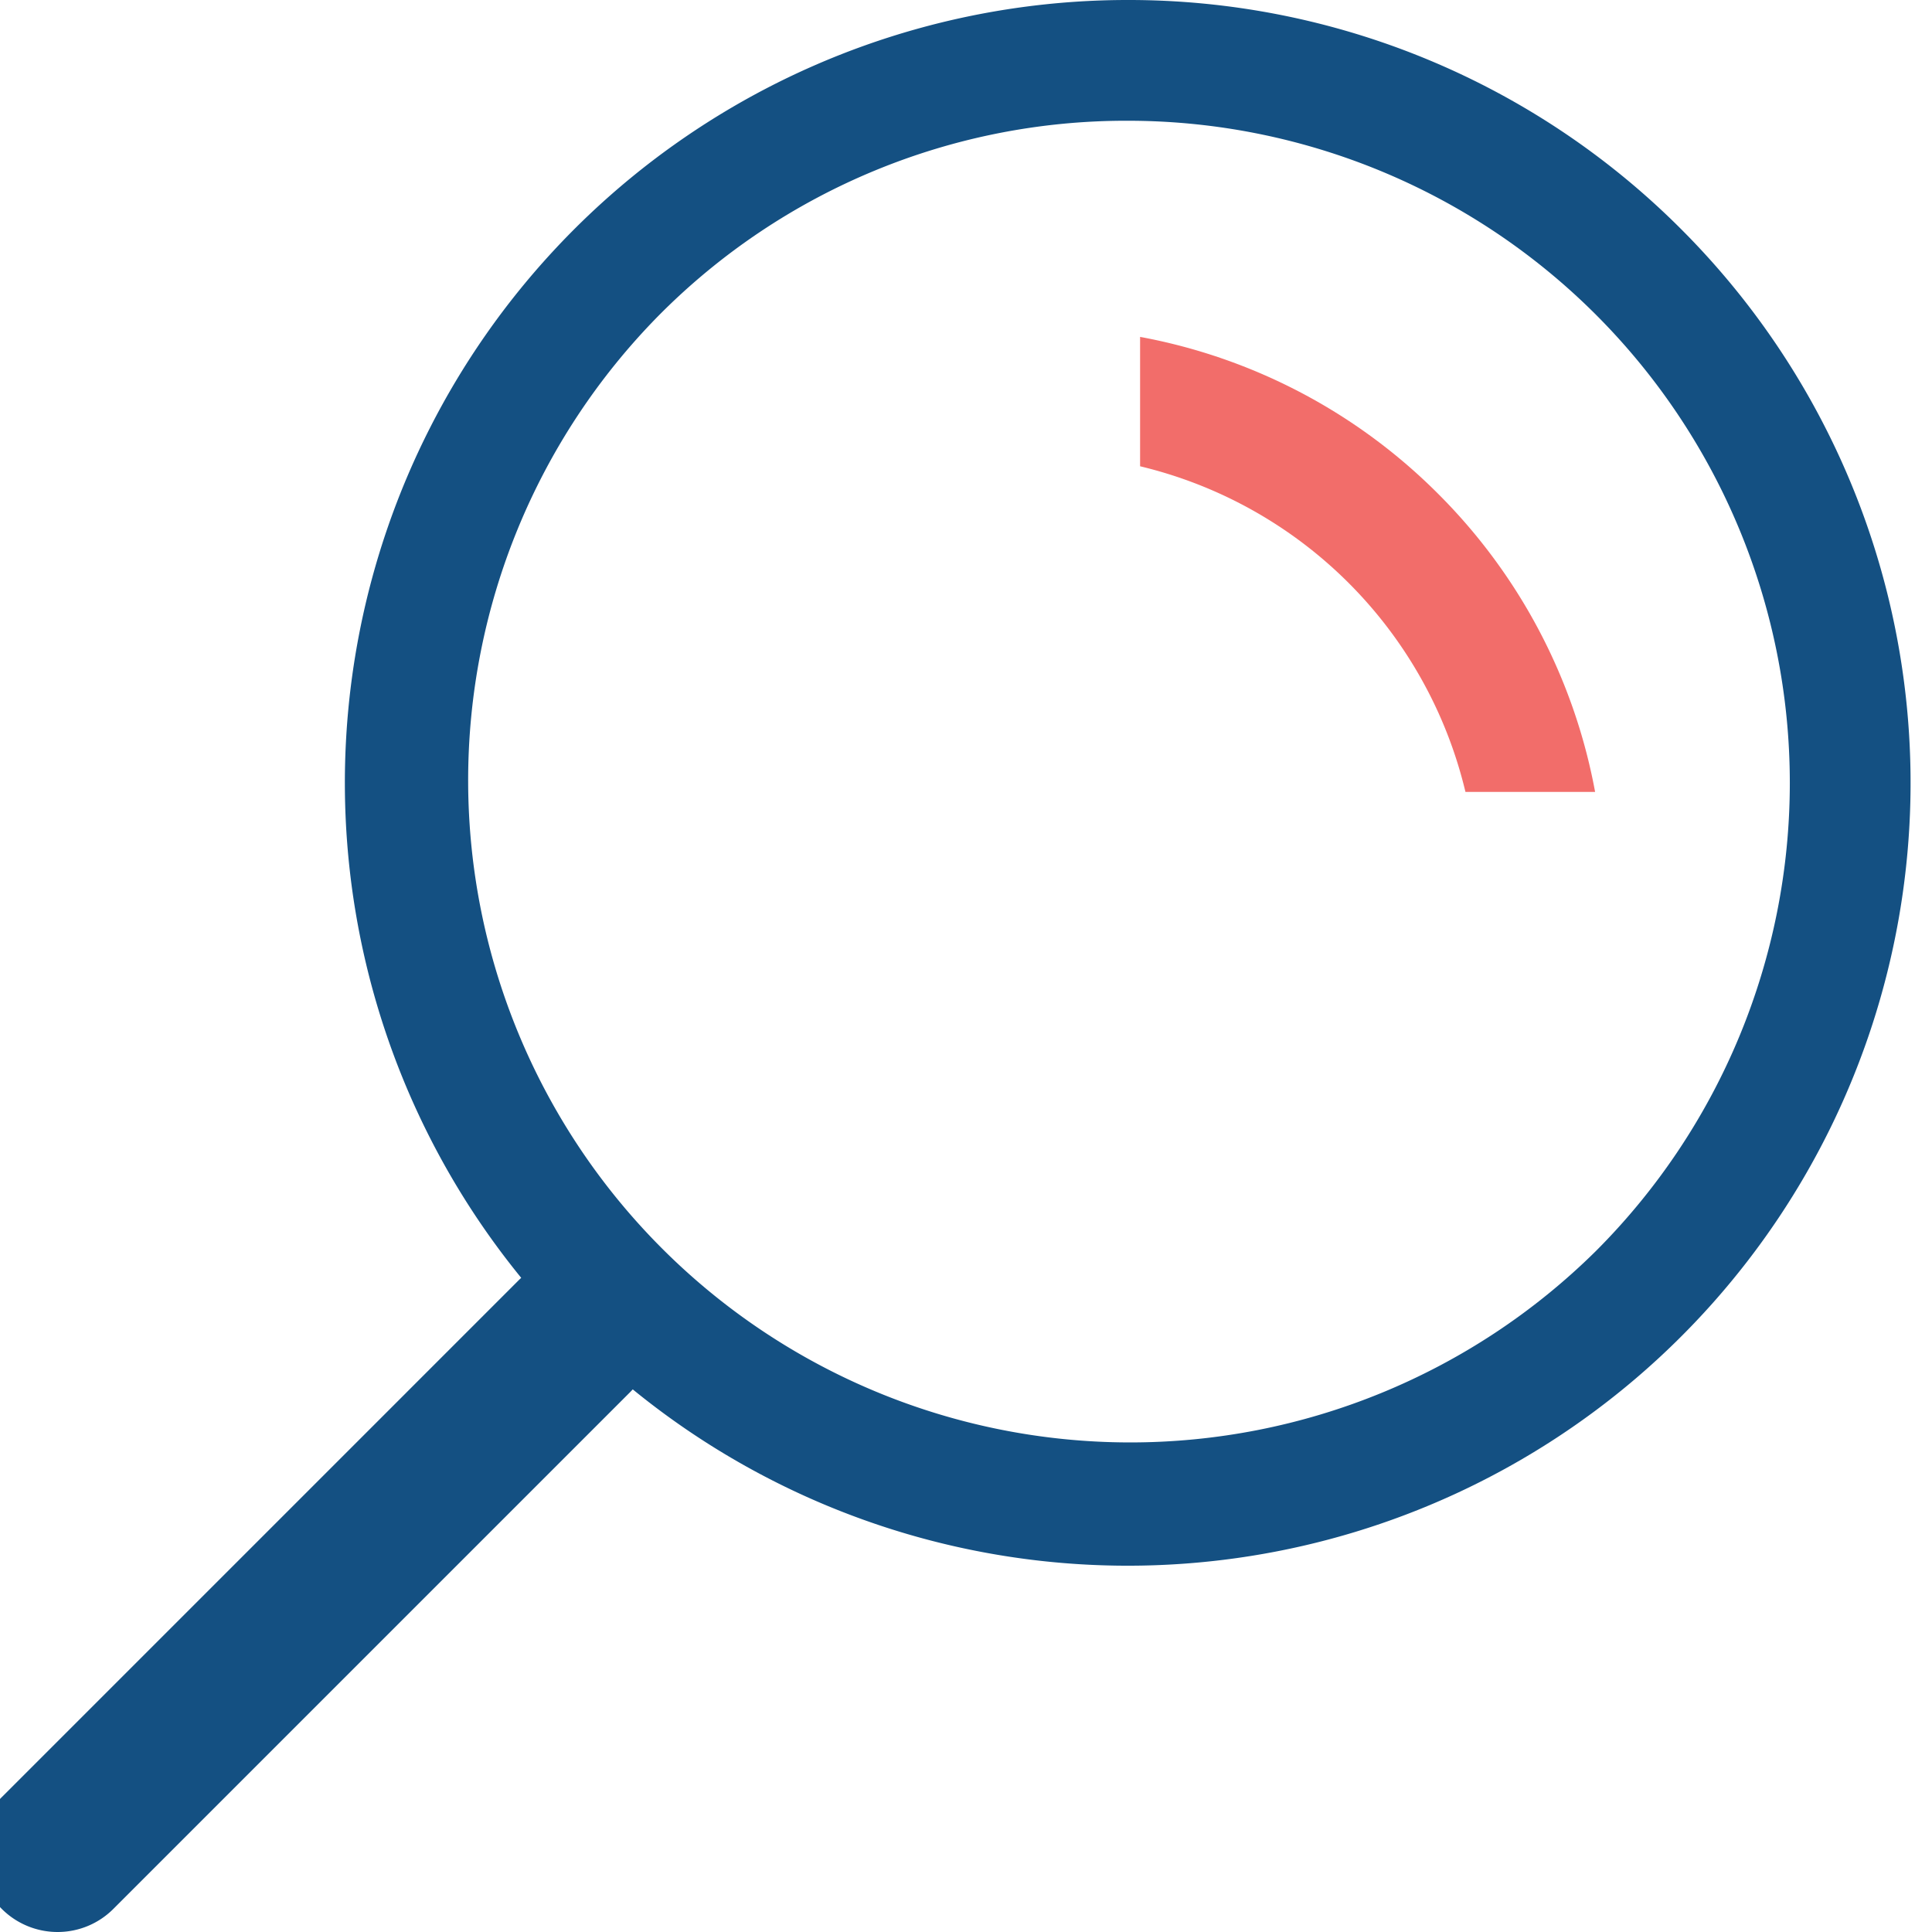
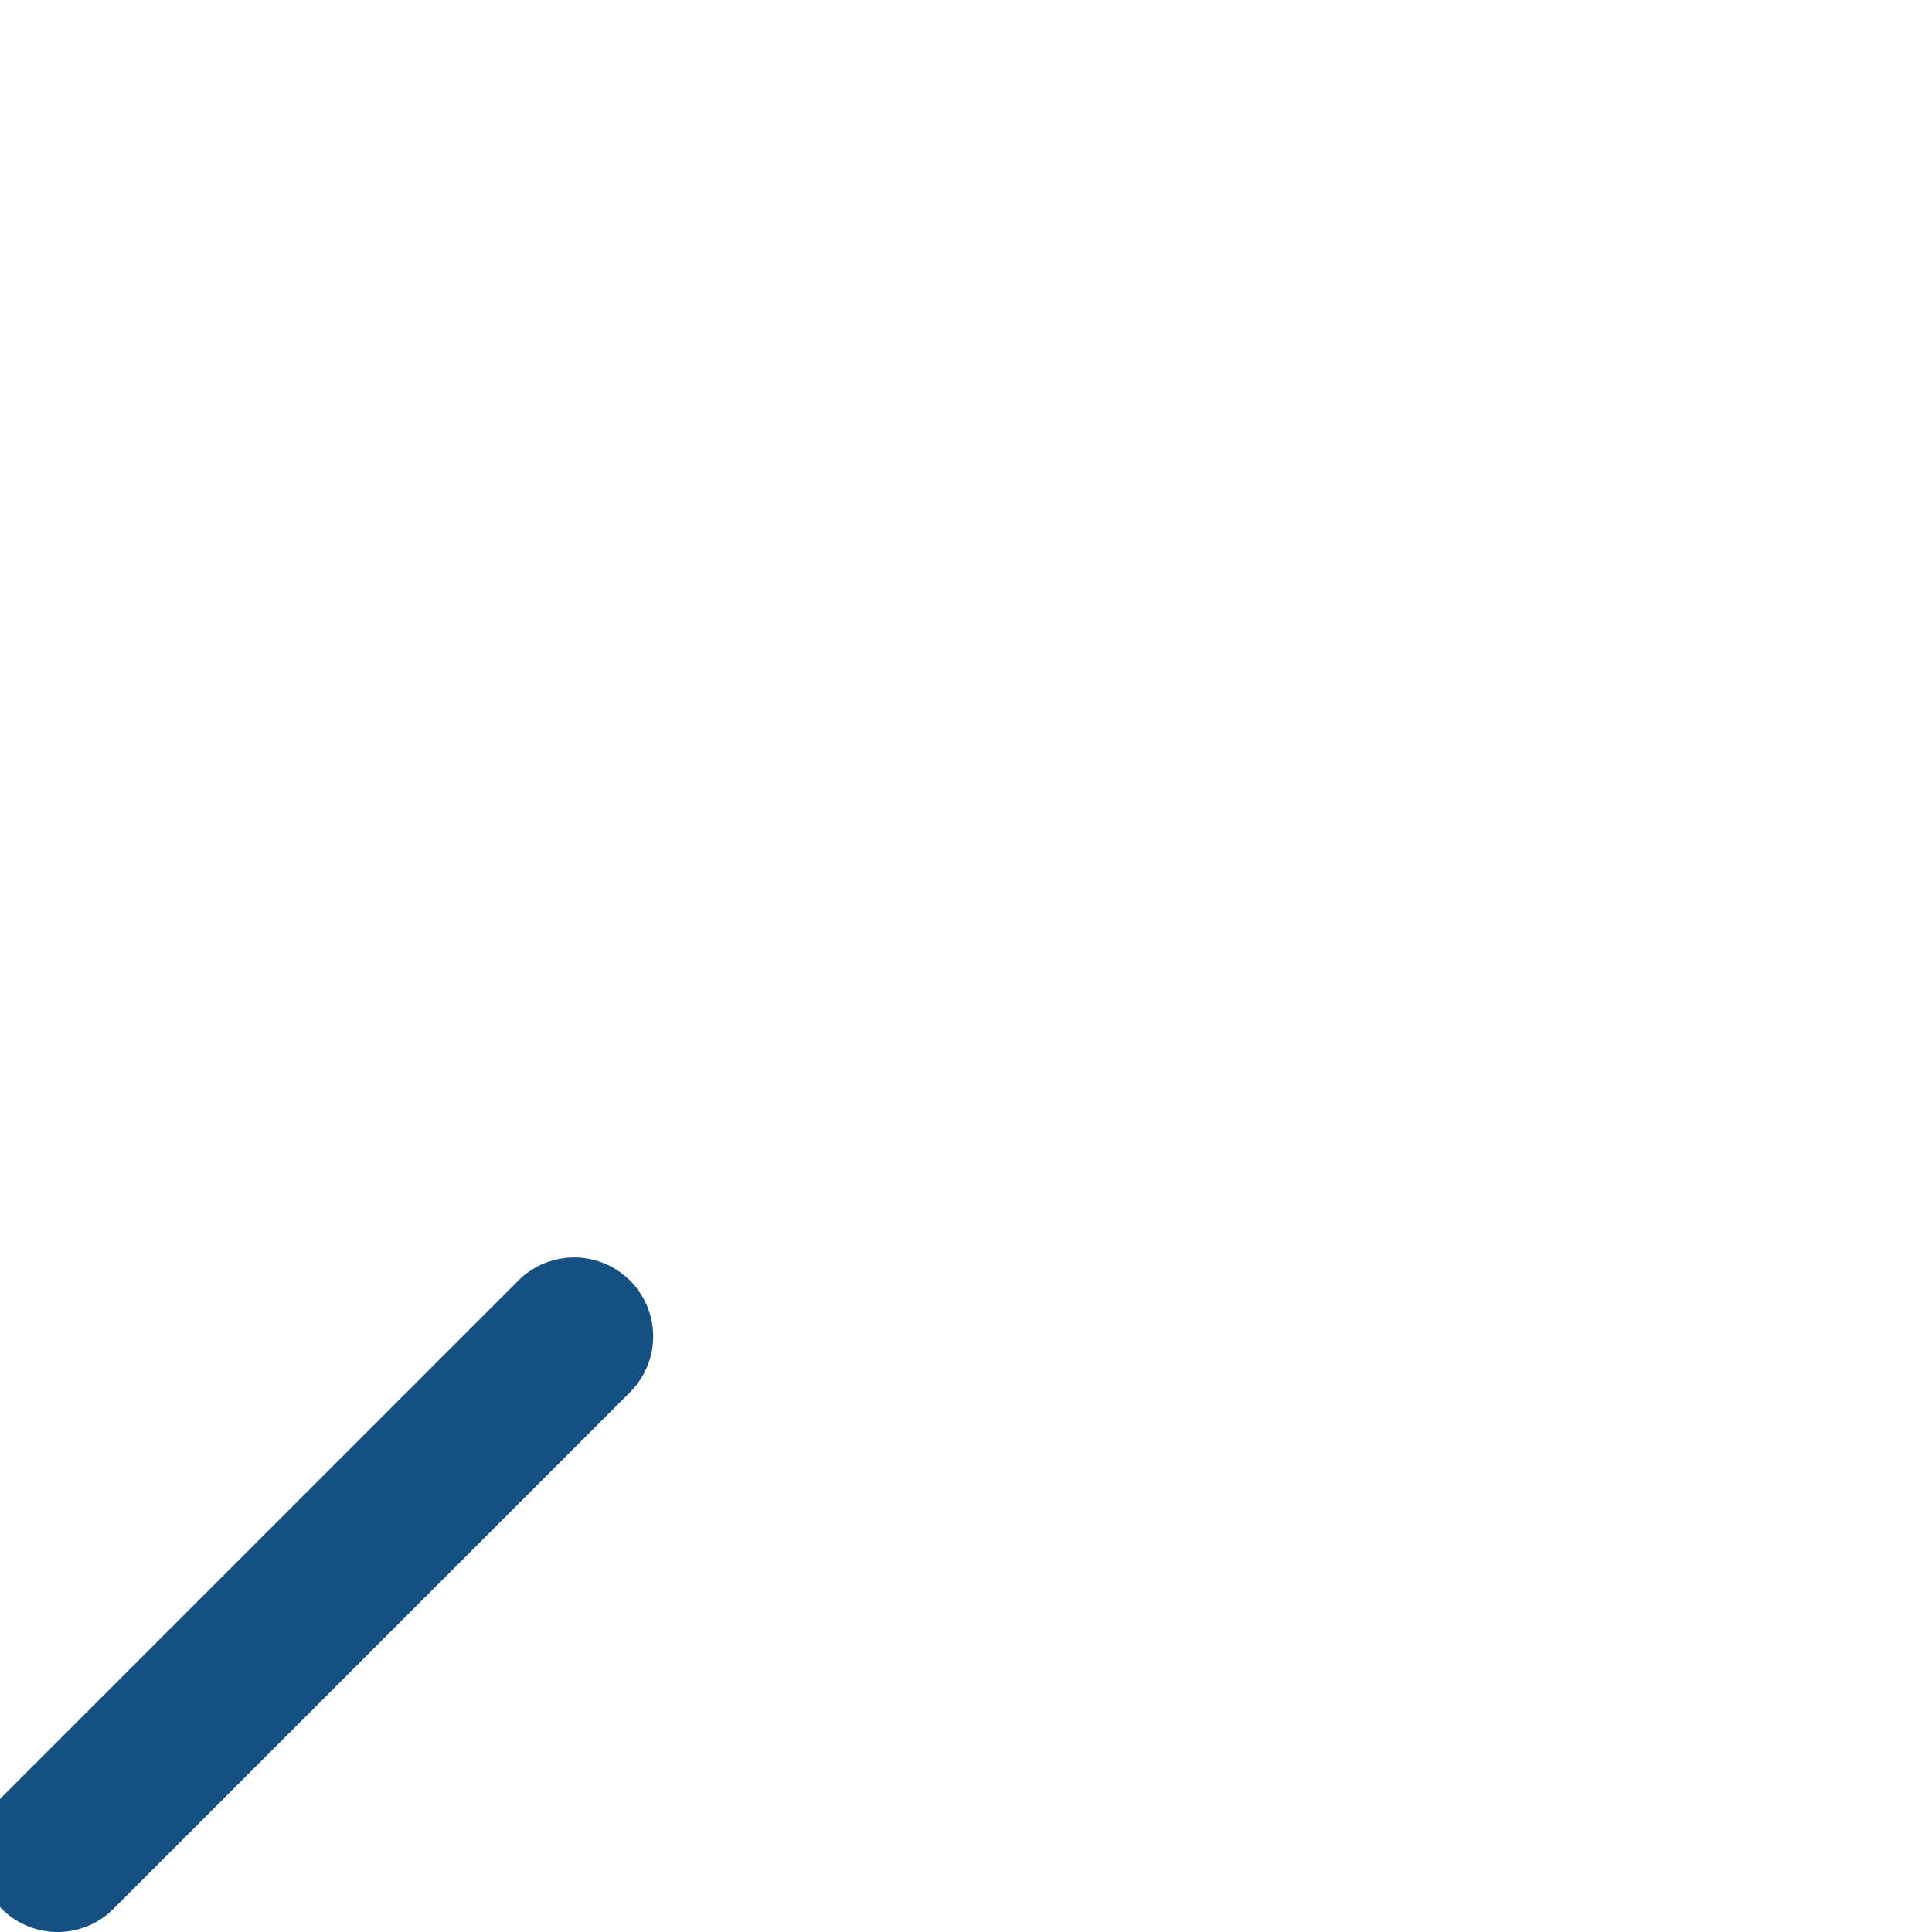
<svg xmlns="http://www.w3.org/2000/svg" id="Layer_1" data-name="Layer 1" width="64" height="64" viewBox="0 0 64 64">
  <defs>
    <clipPath id="clip-path">
      <path d="M-65.696,2067.698a12.514,12.514,0,0,1-12.5,12.5h-35a12.514,12.514,0,0,1-12.5-12.5v-2.5h60Zm-30,20.045-6.938-5.045h13.875Zm15,4.955a7.509,7.509,0,0,1,7.5,7.5,7.509,7.509,0,0,1-7.5,7.5,7.509,7.509,0,0,1-7.5-7.5A7.509,7.509,0,0,1-80.696,2092.698Zm-30,15a7.509,7.509,0,0,1-7.5-7.5,7.509,7.509,0,0,1,7.5-7.5,7.509,7.509,0,0,1,7.5,7.5A7.509,7.509,0,0,1-110.696,2107.698Zm37.925-64.653a1.991,1.991,0,0,0-1.235-.427,1.939,1.939,0,0,0-.38.037,1.999,1.999,0,0,0-1.353.965l-11.015,19.078h-41.695l-12.095-12.098a1.251,1.251,0,0,0-1.768,0,1.251,1.251,0,0,0,0,1.768l14.115,14.117v1.212a14.999,14.999,0,0,0,15,15h6.312l9.062,6.59-5.607,4.077a9.941,9.941,0,0,0-7.268-3.167,10,10,0,0,0-10,10,10,10,0,0,0,10,10,10,10,0,0,0,10-10,9.871,9.871,0,0,0-1.278-4.798l6.277-4.567,6.277,4.565a9.888,9.888,0,0,0-1.278,4.8,10,10,0,0,0,10,10,10,10,0,0,0,10-10,10,10,0,0,0-10-10,9.951,9.951,0,0,0-7.27,3.167l-5.607-4.077,9.065-6.59h6.312a14.999,14.999,0,0,0,15-15v-5A24.929,24.929,0,0,0-72.771,2043.046Z" fill="none" />
    </clipPath>
    <clipPath id="clip-path-2">
-       <path d="M-73.298,2045.198a22.525,22.525,0,0,1,5.808,7.325l-.062.038.199.557a28.884,28.884,0,0,1,1.583,9.405h-18l.728-.449Z" fill="none" />
-     </clipPath>
+       </clipPath>
  </defs>
  <g>
-     <path d="M37.358,4A21.933,21.933,0,0,1,52.867,41.441,21.933,21.933,0,0,1,21.849,10.424,21.789,21.789,0,0,1,37.358,4m0-4A25.933,25.933,0,1,0,55.695,7.596,25.851,25.851,0,0,0,37.358,0Z" fill="#145082" />
    <path d="M1.906,64A2.616,2.616,0,0,1,.057,59.535l17.114-17.114A2.615,2.615,0,0,1,20.87,46.12L3.756,63.234A2.607,2.607,0,0,1,1.906,64Z" fill="#145082" />
  </g>
-   <path d="M47.641,16.359a18.763,18.763,0,0,0-9.874-5.199v4.286A14.566,14.566,0,0,1,48.545,26.233H52.84A18.763,18.763,0,0,0,47.641,16.359Z" fill="#f26d6a" />
</svg>